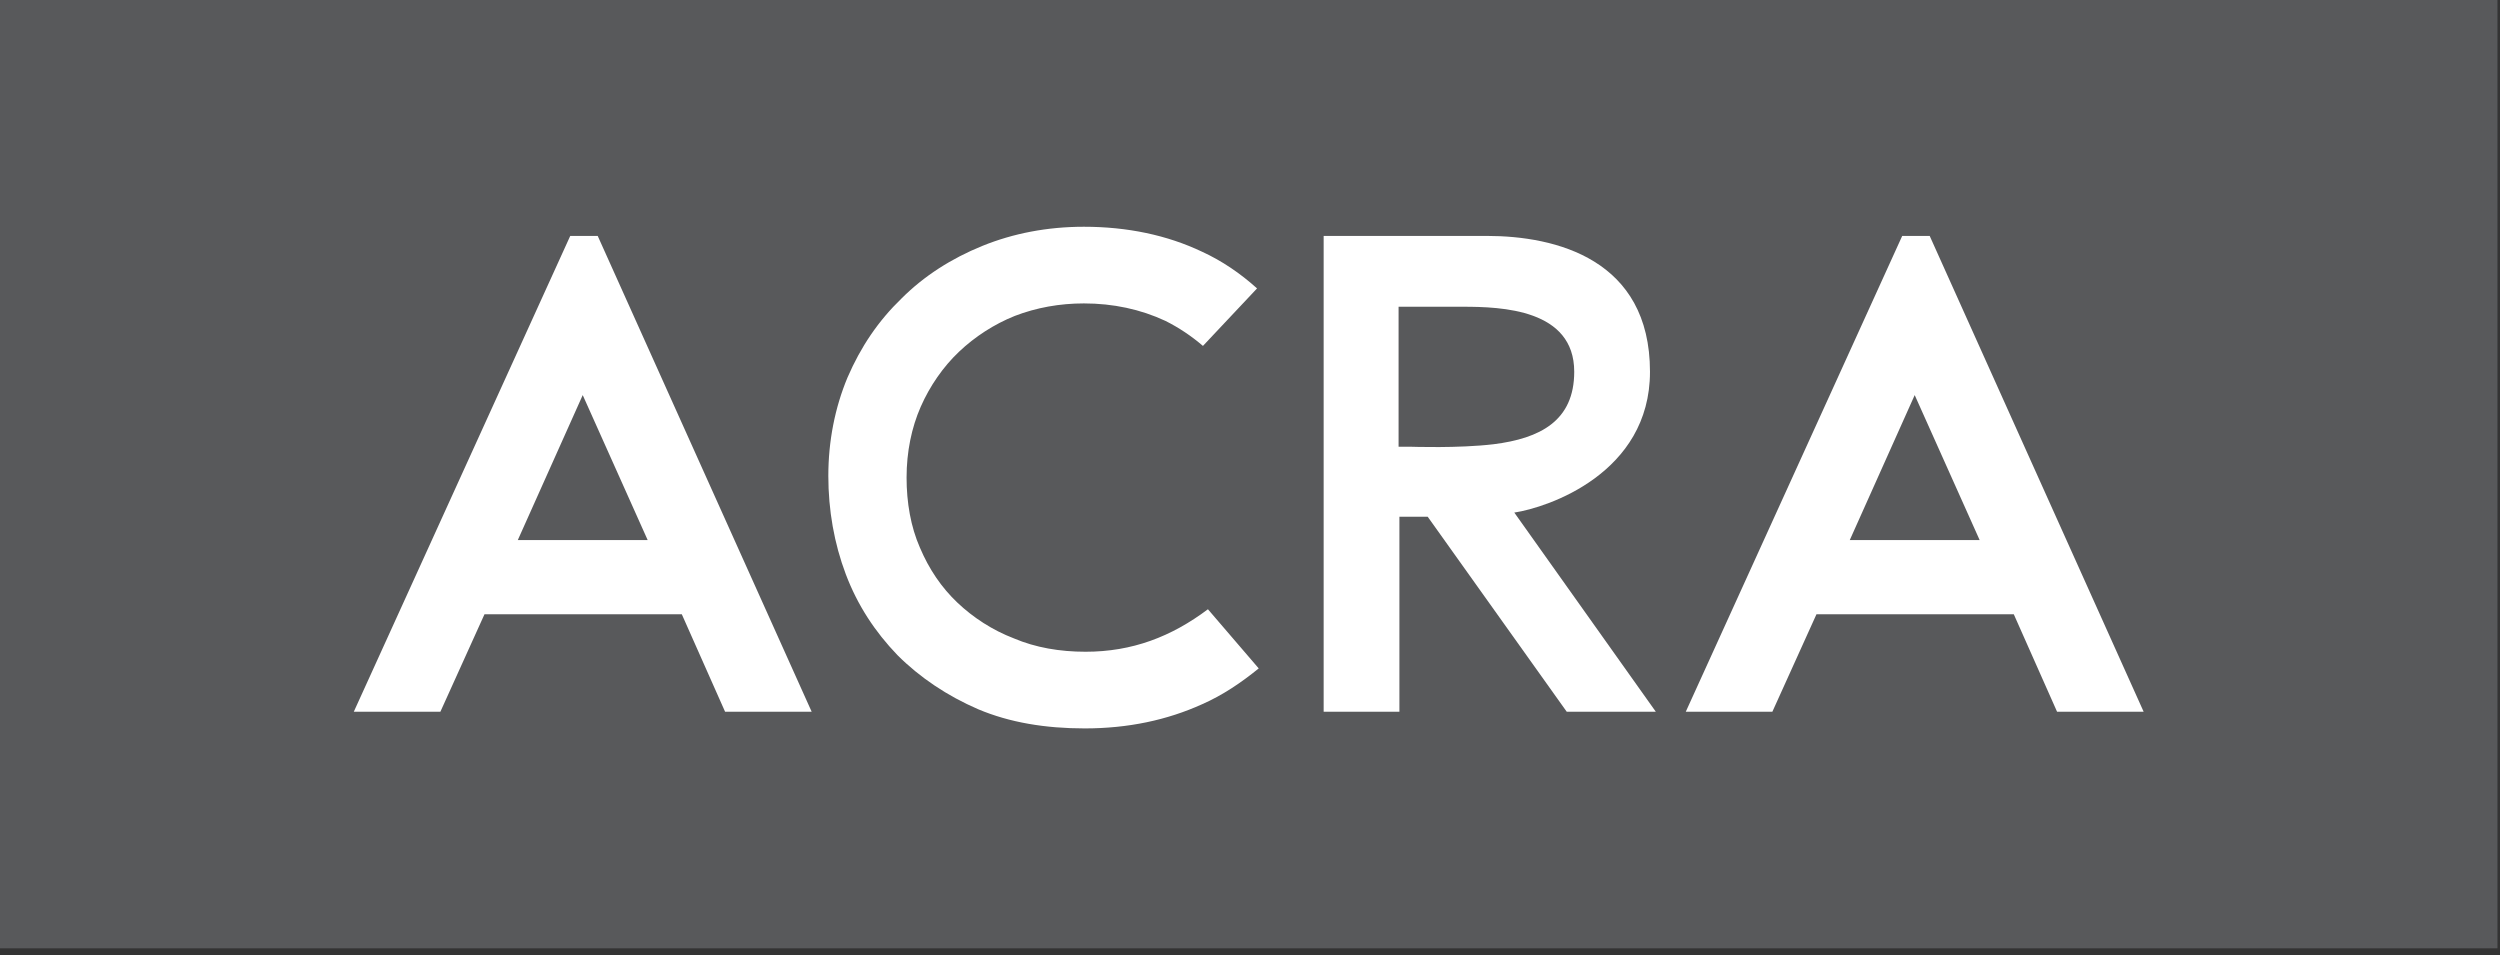
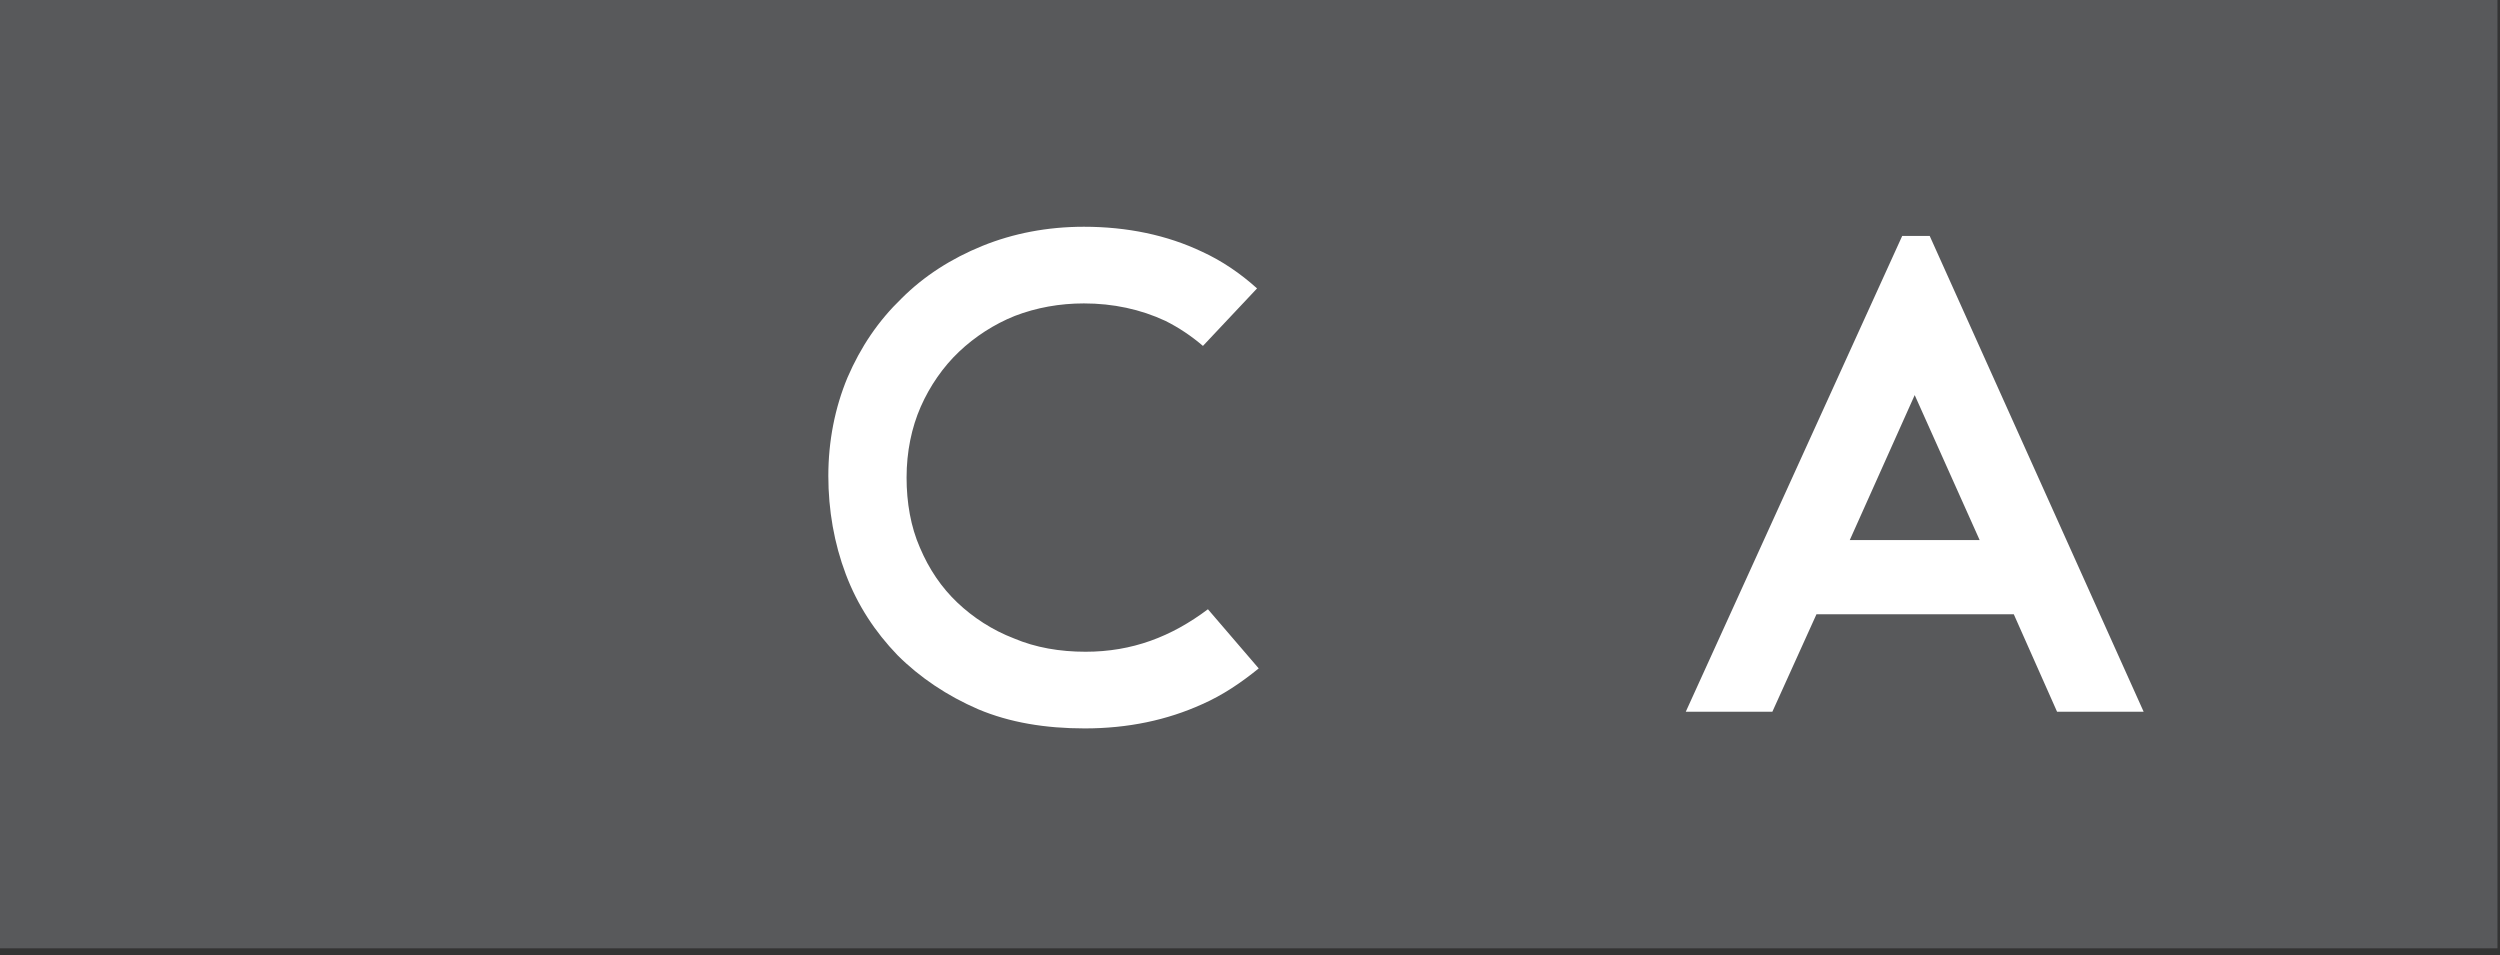
<svg xmlns="http://www.w3.org/2000/svg" width="178" height="68" viewBox="0 0 178 68" fill="none">
  <rect x="0" y="0" width="178" height="68" fill="#333333" stroke="none" />
-   <path d="M177.819 0H0V67.521H177.819V0Z" fill="#58595B" />
-   <path d="M51.626 50.676H57.791L42.557 16.797H40.601L25.19 50.676H31.355L34.496 43.734H48.544L51.626 50.676ZM36.867 38.453L41.49 28.13L46.114 38.453H36.867Z" fill="white" />
+   <path d="M177.819 0H0V67.521H177.819Z" fill="#58595B" />
  <path d="M146.463 50.676H152.628L137.394 16.797H135.438L120.027 50.676H126.192L129.333 43.734H143.381L146.463 50.676ZM131.704 38.453L136.327 28.13L140.951 38.453H131.704Z" fill="white" />
-   <path d="M117.894 50.676L107.818 36.495C110.189 36.139 117.479 33.707 117.479 26.468C117.479 18.458 110.781 16.797 105.862 16.797H102.127H94.244V50.676H99.638V36.792H101.653L111.552 50.676H117.894ZM99.579 21.84H104.143C106.929 21.84 112.085 22.018 112.085 26.468C112.085 29.969 109.655 31.215 106.336 31.63C103.846 31.927 100.468 31.808 100.468 31.808H99.579V21.84Z" fill="white" />
  <path d="M77.292 46.404C75.454 46.404 73.736 46.108 72.195 45.455C70.653 44.862 69.29 43.972 68.164 42.904C67.038 41.836 66.149 40.531 65.497 38.988C64.845 37.505 64.548 35.784 64.548 34.004C64.548 32.164 64.904 30.444 65.556 28.96C66.208 27.477 67.156 26.113 68.282 25.044C69.409 23.977 70.772 23.087 72.254 22.493C73.795 21.9 75.454 21.603 77.173 21.603C79.248 21.603 81.204 22.018 82.982 22.849C83.93 23.324 84.82 23.917 85.65 24.629L89.502 20.535C88.317 19.467 87.013 18.577 85.59 17.924C83.101 16.738 80.256 16.145 77.173 16.145C74.565 16.145 72.135 16.619 69.942 17.509C67.749 18.399 65.793 19.645 64.193 21.247C62.533 22.849 61.288 24.689 60.34 26.884C59.451 29.02 58.977 31.393 58.977 33.885C58.977 36.318 59.392 38.691 60.221 40.886C61.051 43.082 62.296 44.98 63.896 46.642C65.497 48.244 67.453 49.549 69.646 50.498C71.898 51.448 74.447 51.863 77.233 51.863C80.315 51.863 83.101 51.27 85.59 50.142C87.072 49.49 88.376 48.6 89.621 47.591L86.005 43.379C83.397 45.337 80.611 46.404 77.292 46.404Z" fill="white" />
</svg>